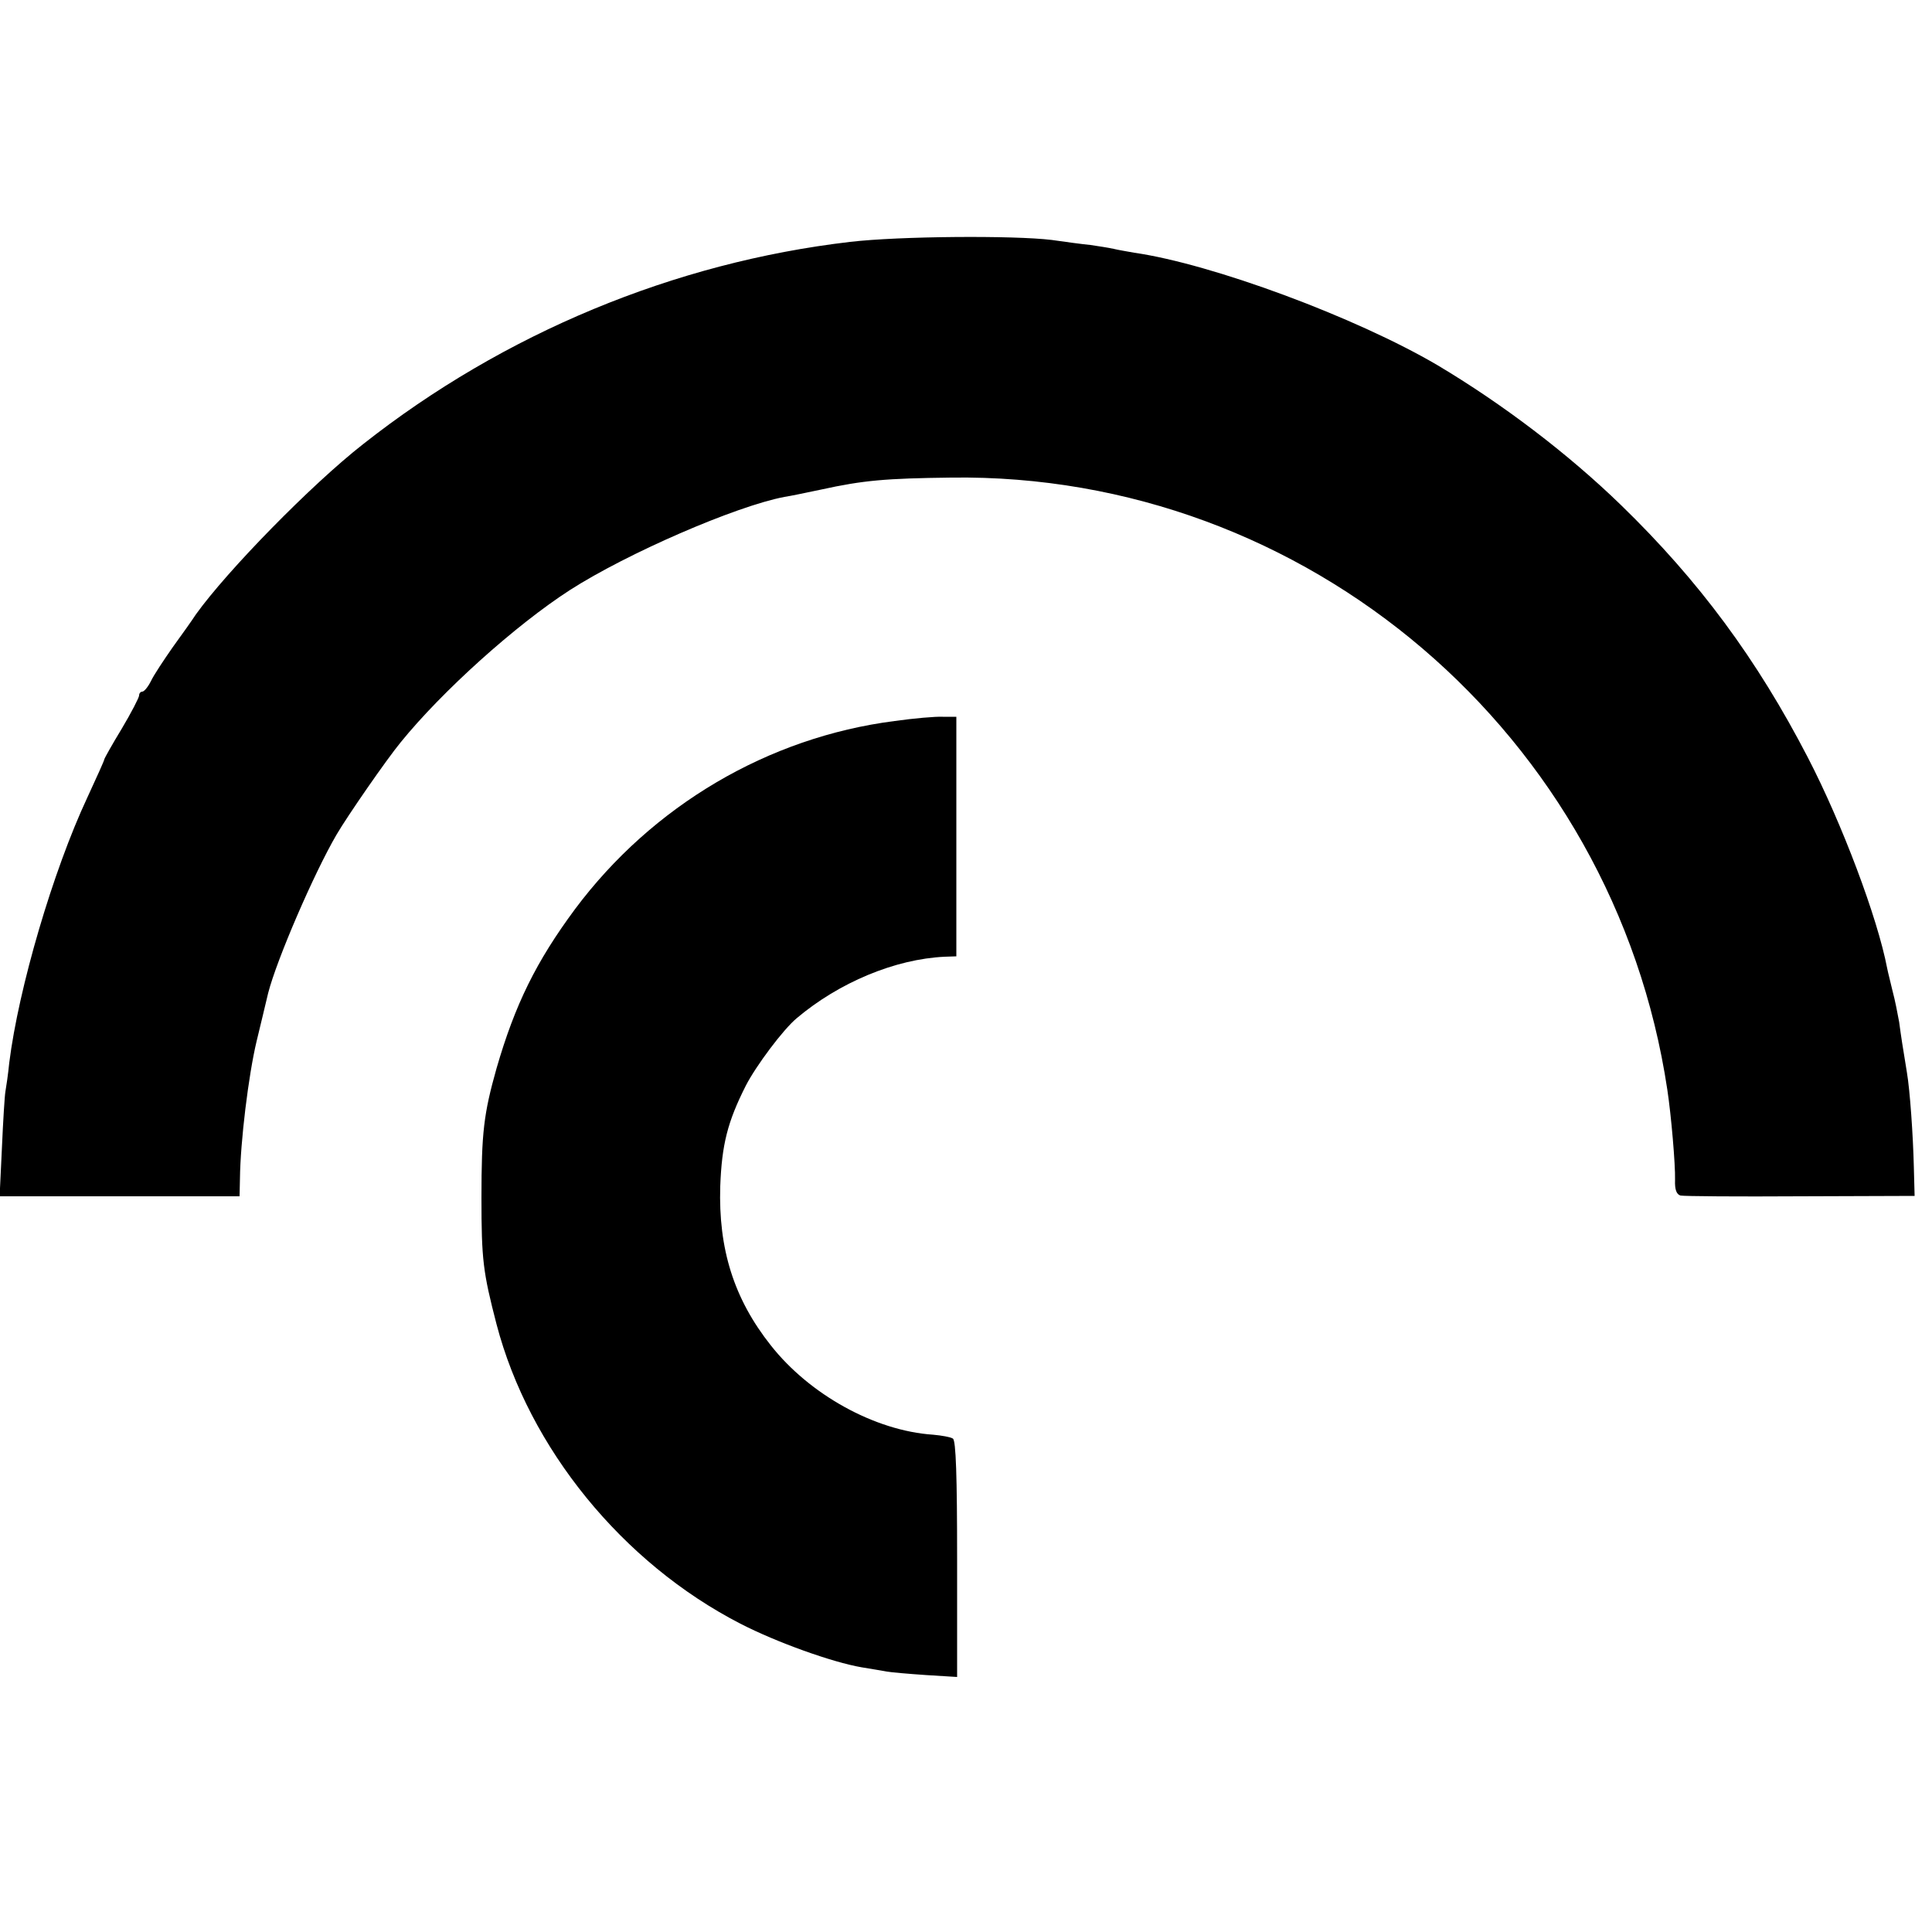
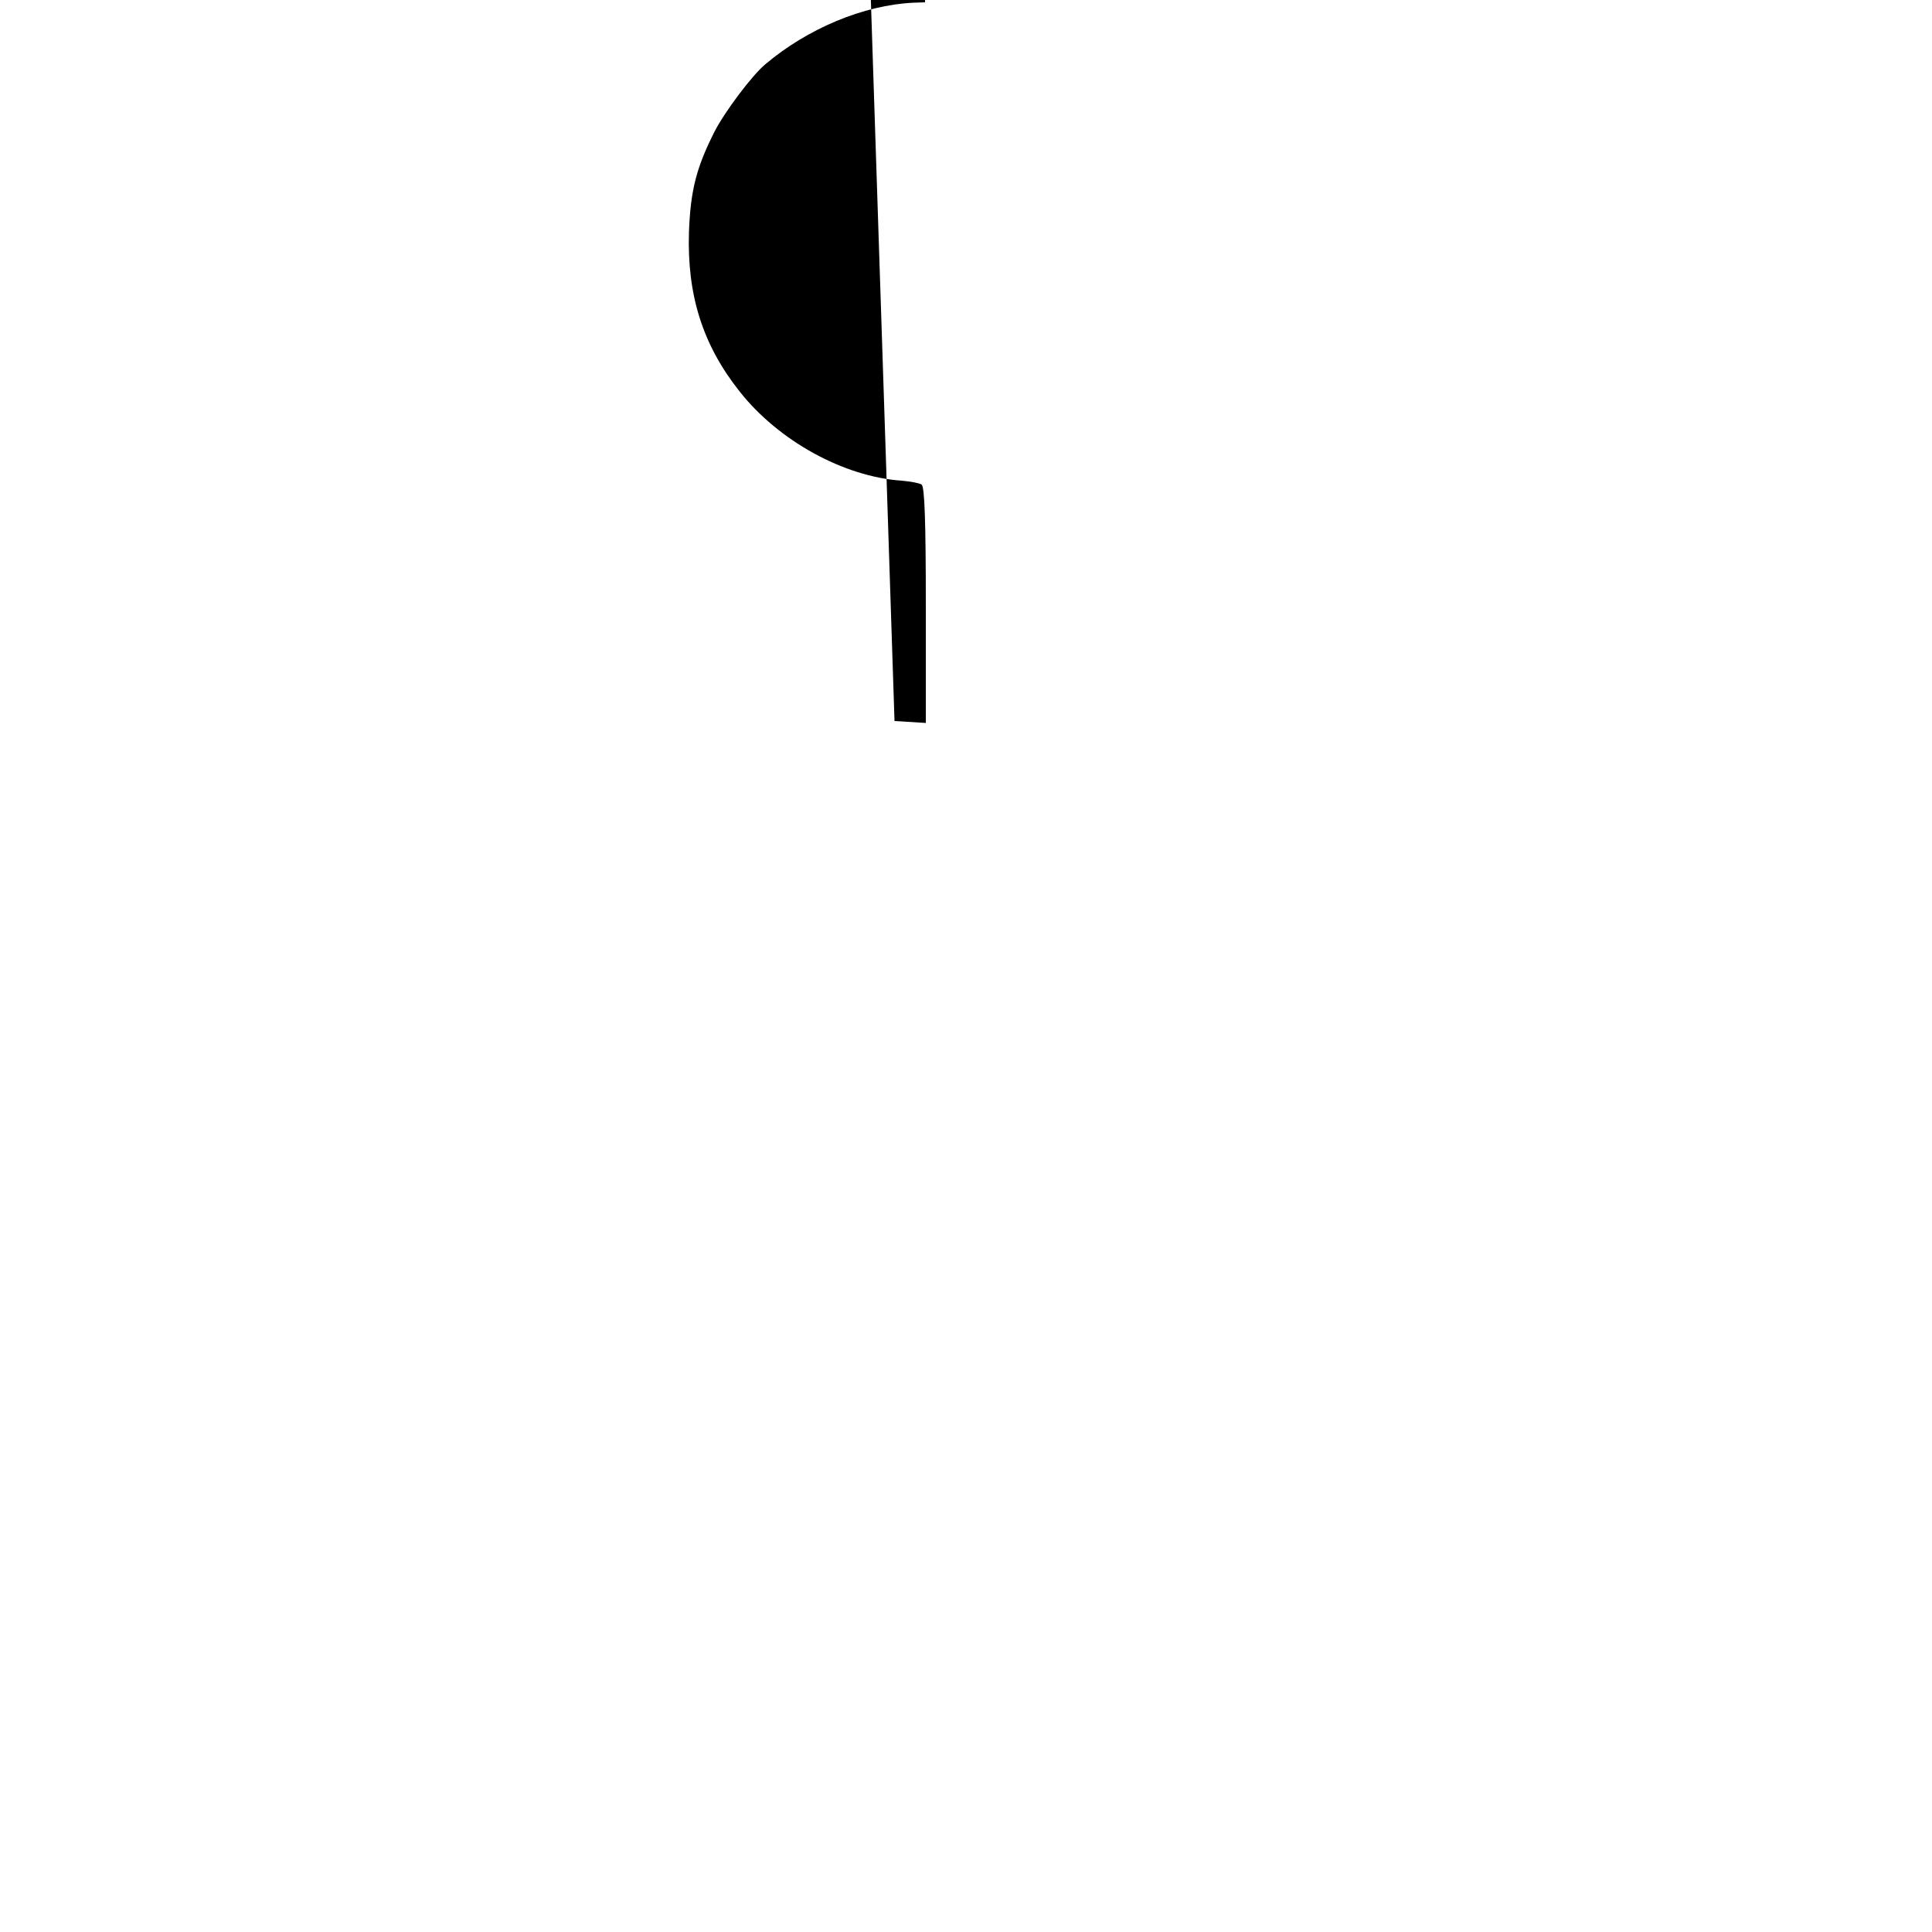
<svg xmlns="http://www.w3.org/2000/svg" version="1.0" width="500pt" height="500pt" viewBox="0 0 500 500" preserveAspectRatio="xMidYMid meet">
  <g transform="translate(0,500) scale(0.1,-0.1)" fill="#000000" stroke="none">
-     <path d="M2200 4374 c-454 -53 -896 -236 -1261 -524 -134 -105 -351 -327 -432 -440 -9 -14 -36 -52 -60 -85 -23 -33 -49 -72 -56 -87 -8 -16 -18 -28 -23 -28 -4 0 -8 -4 -8 -10 0 -5 -20 -44 -45 -86 -25 -41 -45 -77 -45 -79 0 -3 -20 -47 -44 -99 -89 -190 -178 -494 -202 -686 -3 -30 -8 -64 -10 -75 -2 -11 -6 -76 -9 -145 l-6 -126 311 0 310 0 1 46 c1 95 22 267 43 355 5 21 24 99 30 125 22 86 118 309 177 410 28 48 129 194 166 239 107 132 297 303 438 394 148 95 429 217 555 241 14 2 57 11 95 19 109 24 168 29 336 31 921 13 1716 -665 1854 -1584 10 -66 21 -193 20 -234 -1 -25 4 -37 14 -40 9 -2 149 -3 311 -2 l295 1 -2 75 c-2 82 -10 198 -18 245 -11 67 -15 92 -20 130 -4 22 -11 58 -17 80 -5 22 -12 48 -14 59 -25 131 -117 375 -205 545 -132 255 -282 458 -484 654 -137 133 -307 262 -475 362 -211 124 -583 262 -785 291 -16 3 -41 7 -53 10 -13 3 -40 7 -60 10 -21 2 -65 8 -100 13 -98 12 -394 10 -522 -5z" />
-     <path d="M2315 3134 c-327 -42 -627 -219 -827 -487 -100 -135 -155 -246 -203 -412 -33 -117 -39 -166 -39 -335 0 -160 4 -192 39 -327 84 -321 326 -618 631 -775 93 -48 238 -100 314 -113 25 -4 54 -9 65 -11 11 -2 57 -6 101 -9 l81 -5 0 305 c0 213 -3 308 -11 312 -6 4 -29 8 -51 10 -151 10 -320 104 -420 231 -96 121 -136 250 -131 412 4 108 19 167 66 260 26 51 97 146 132 175 109 92 254 153 383 159 l30 1 0 310 0 310 -35 0 c-19 1 -75 -4 -125 -11z" />
+     <path d="M2315 3134 l81 -5 0 305 c0 213 -3 308 -11 312 -6 4 -29 8 -51 10 -151 10 -320 104 -420 231 -96 121 -136 250 -131 412 4 108 19 167 66 260 26 51 97 146 132 175 109 92 254 153 383 159 l30 1 0 310 0 310 -35 0 c-19 1 -75 -4 -125 -11z" />
  </g>
</svg>